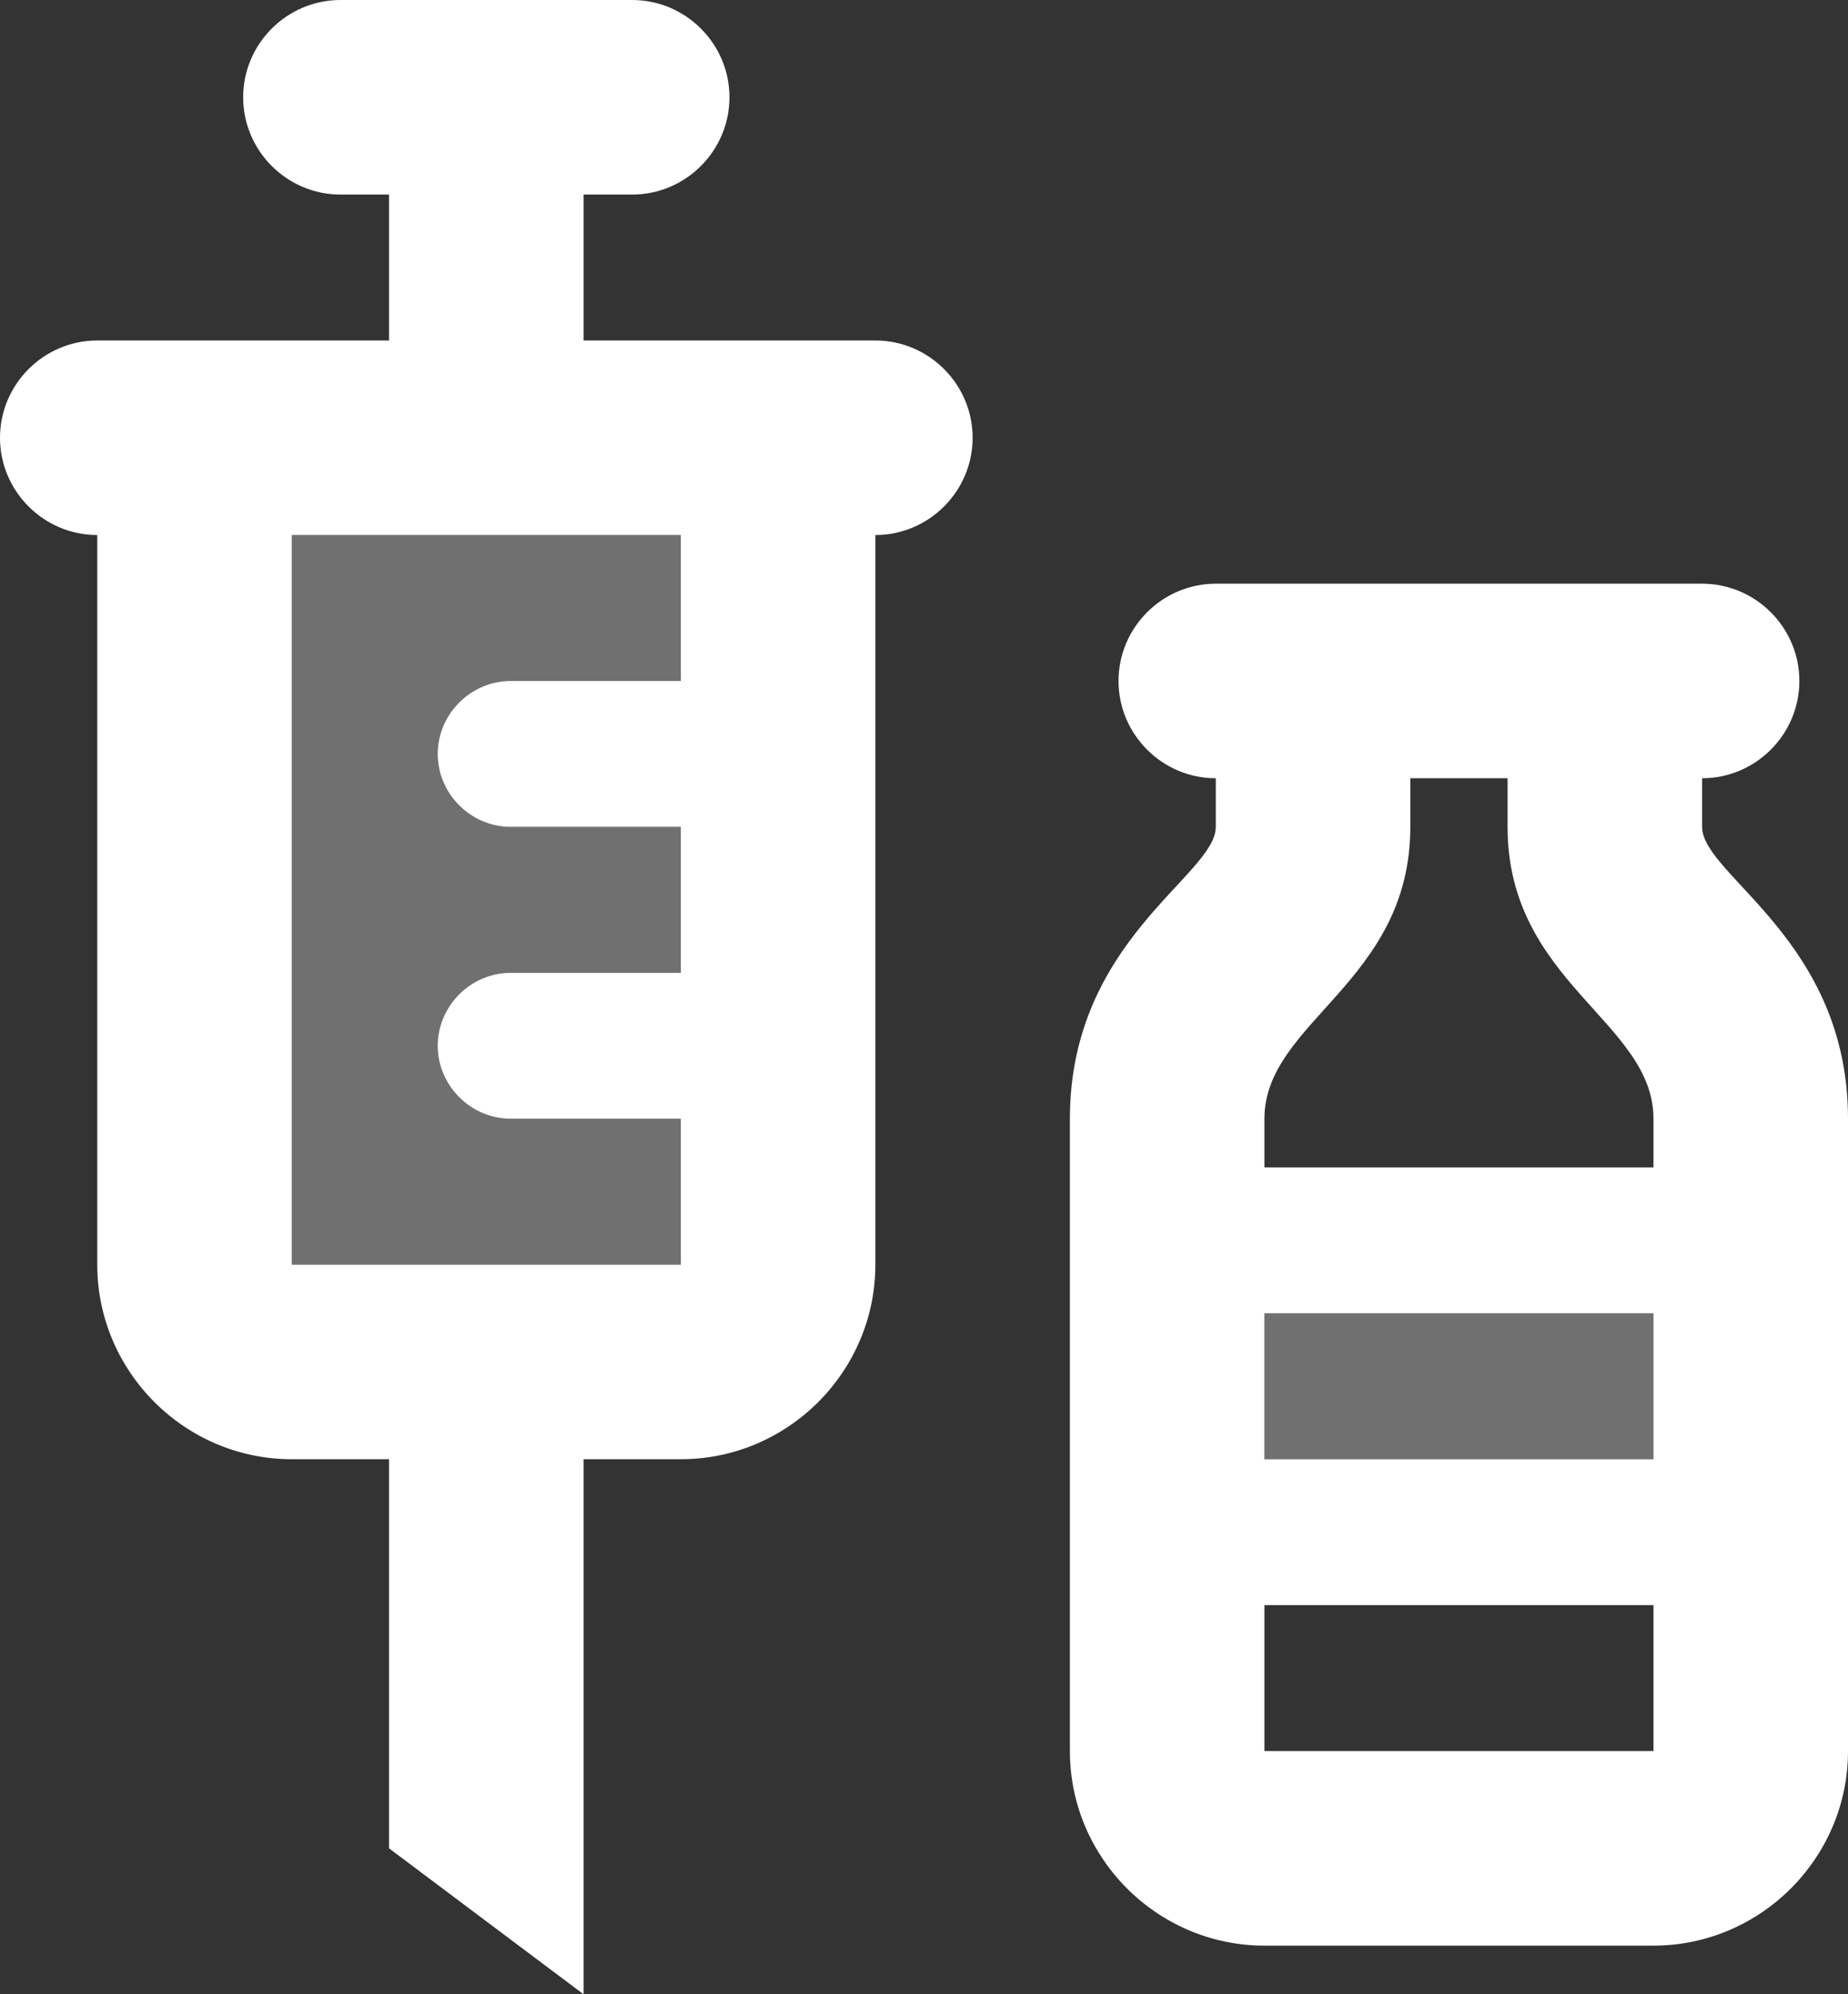
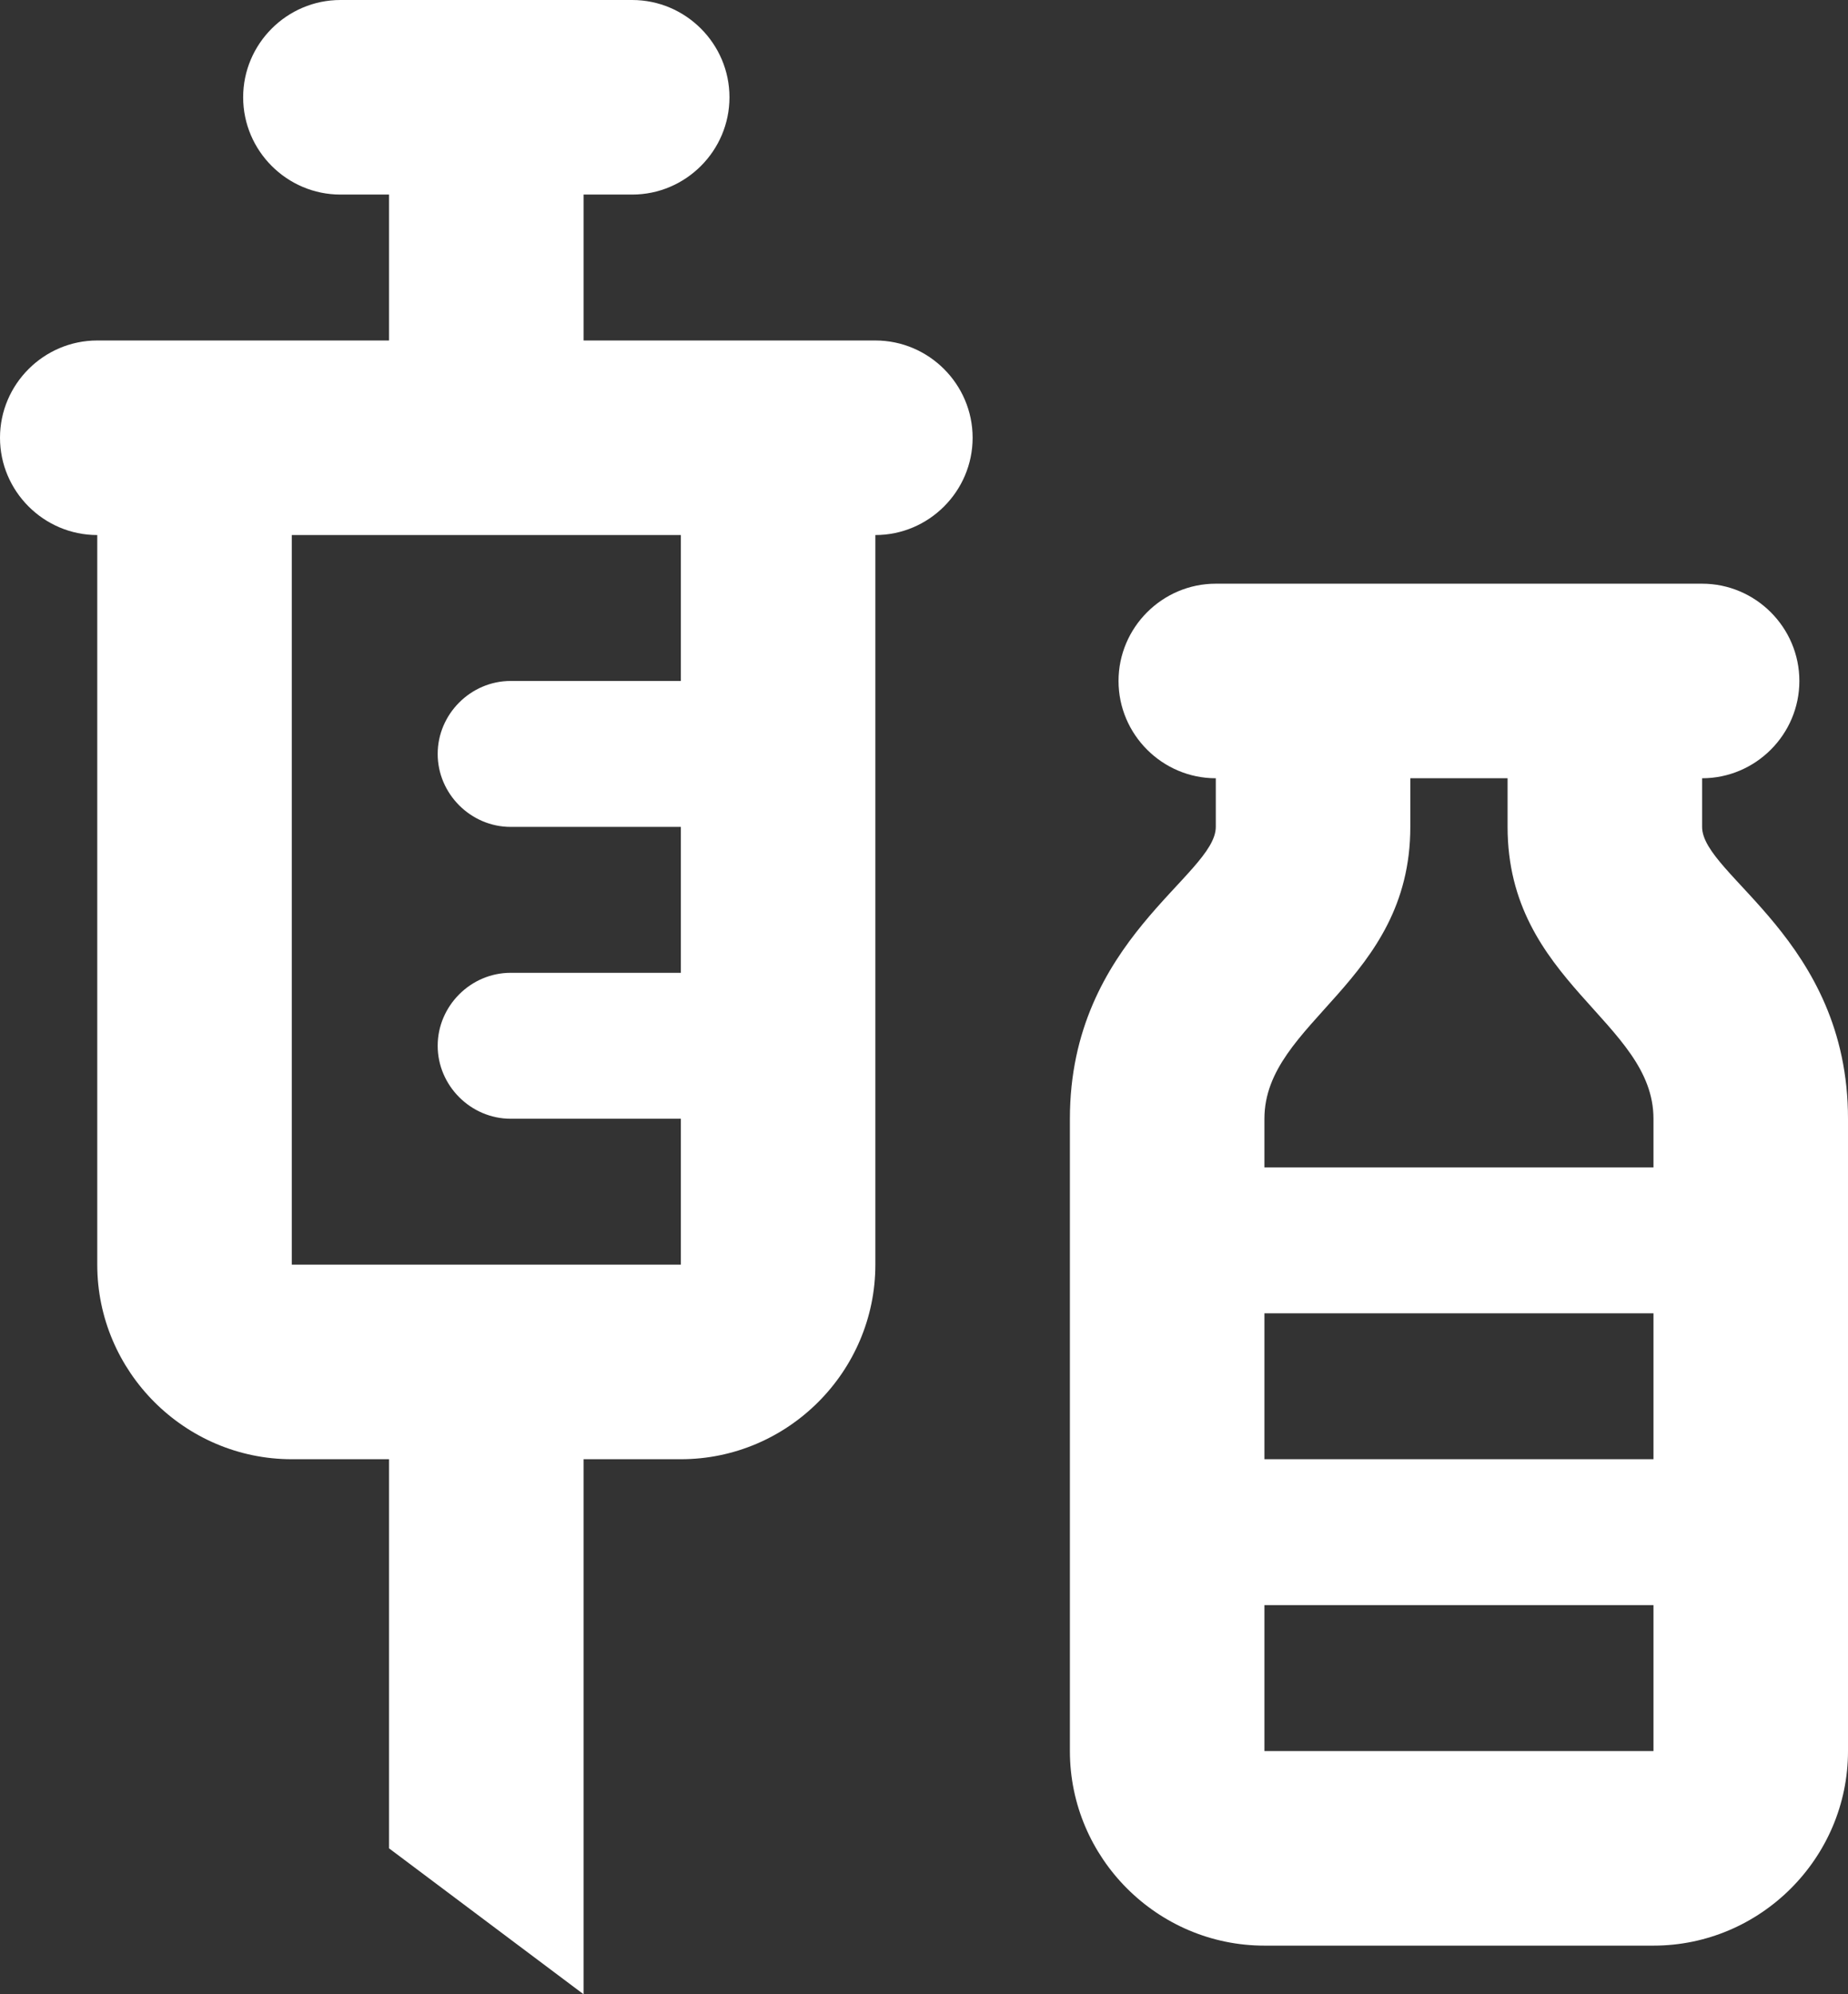
<svg xmlns="http://www.w3.org/2000/svg" id="_レイヤー_2" data-name="レイヤー 2" viewBox="0 0 57 61.5">
  <rect x="0" y="0" width="57" height="61.5" fill="#333333" stroke="none" />
  <defs>
    <style>
      .cls-1, .cls-2 {
        fill: #fff;
      }

      .cls-2 {
        isolation: isolate;
        opacity: .3;
      }
    </style>
  </defs>
  <g id="LP">
    <g>
-       <path class="cls-2" d="M51,45h-12v-4.5h12v4.5ZM21,16.5h-12v22.5h12v-4.5h-5.25c-1.23,0-2.25-1.02-2.25-2.25s1.02-2.25,2.25-2.25h5.25v-4.5h-5.25c-1.23,0-2.25-1.02-2.25-2.25s1.02-2.25,2.25-2.25h5.25v-4.5Z" />
      <path class="cls-1" d="M27,10.5h-9v-4.5h1.5c1.65,0,3-1.35,3-3s-1.35-3-3-3h-9c-1.65,0-3,1.35-3,3s1.35,3,3,3h1.5v4.5H3c-1.65,0-3,1.35-3,3s1.35,3,3,3v22.5c0,3.3,2.7,6,6,6h3v12l6,4.5v-16.5h3c3.3,0,6-2.7,6-6v-22.5c1.65,0,3-1.35,3-3s-1.35-3-3-3ZM21,21h-5.25c-1.23,0-2.25,1.02-2.25,2.25s1.02,2.25,2.25,2.25h5.25v4.5h-5.25c-1.23,0-2.25,1.02-2.25,2.25s1.02,2.25,2.25,2.25h5.25v4.5h-12v-22.5h12v4.5ZM52.5,25.5v-1.5c1.65,0,3-1.35,3-3s-1.35-3-3-3h-15c-1.65,0-3,1.35-3,3s1.35,3,3,3v1.5c0,1.5-4.5,3.48-4.5,9v19.5c0,3.3,2.7,6,6,6h12c3.3,0,6-2.7,6-6v-19.5c0-5.52-4.5-7.5-4.5-9ZM43.5,25.5v-1.5h3v1.5c0,4.8,4.5,6,4.5,9v1.5h-12v-1.5c0-3,4.5-4.2,4.5-9ZM51,40.5v4.5h-12v-4.5h12ZM39,54v-4.5h12v4.5h-12Z" />
    </g>
  </g>
</svg>